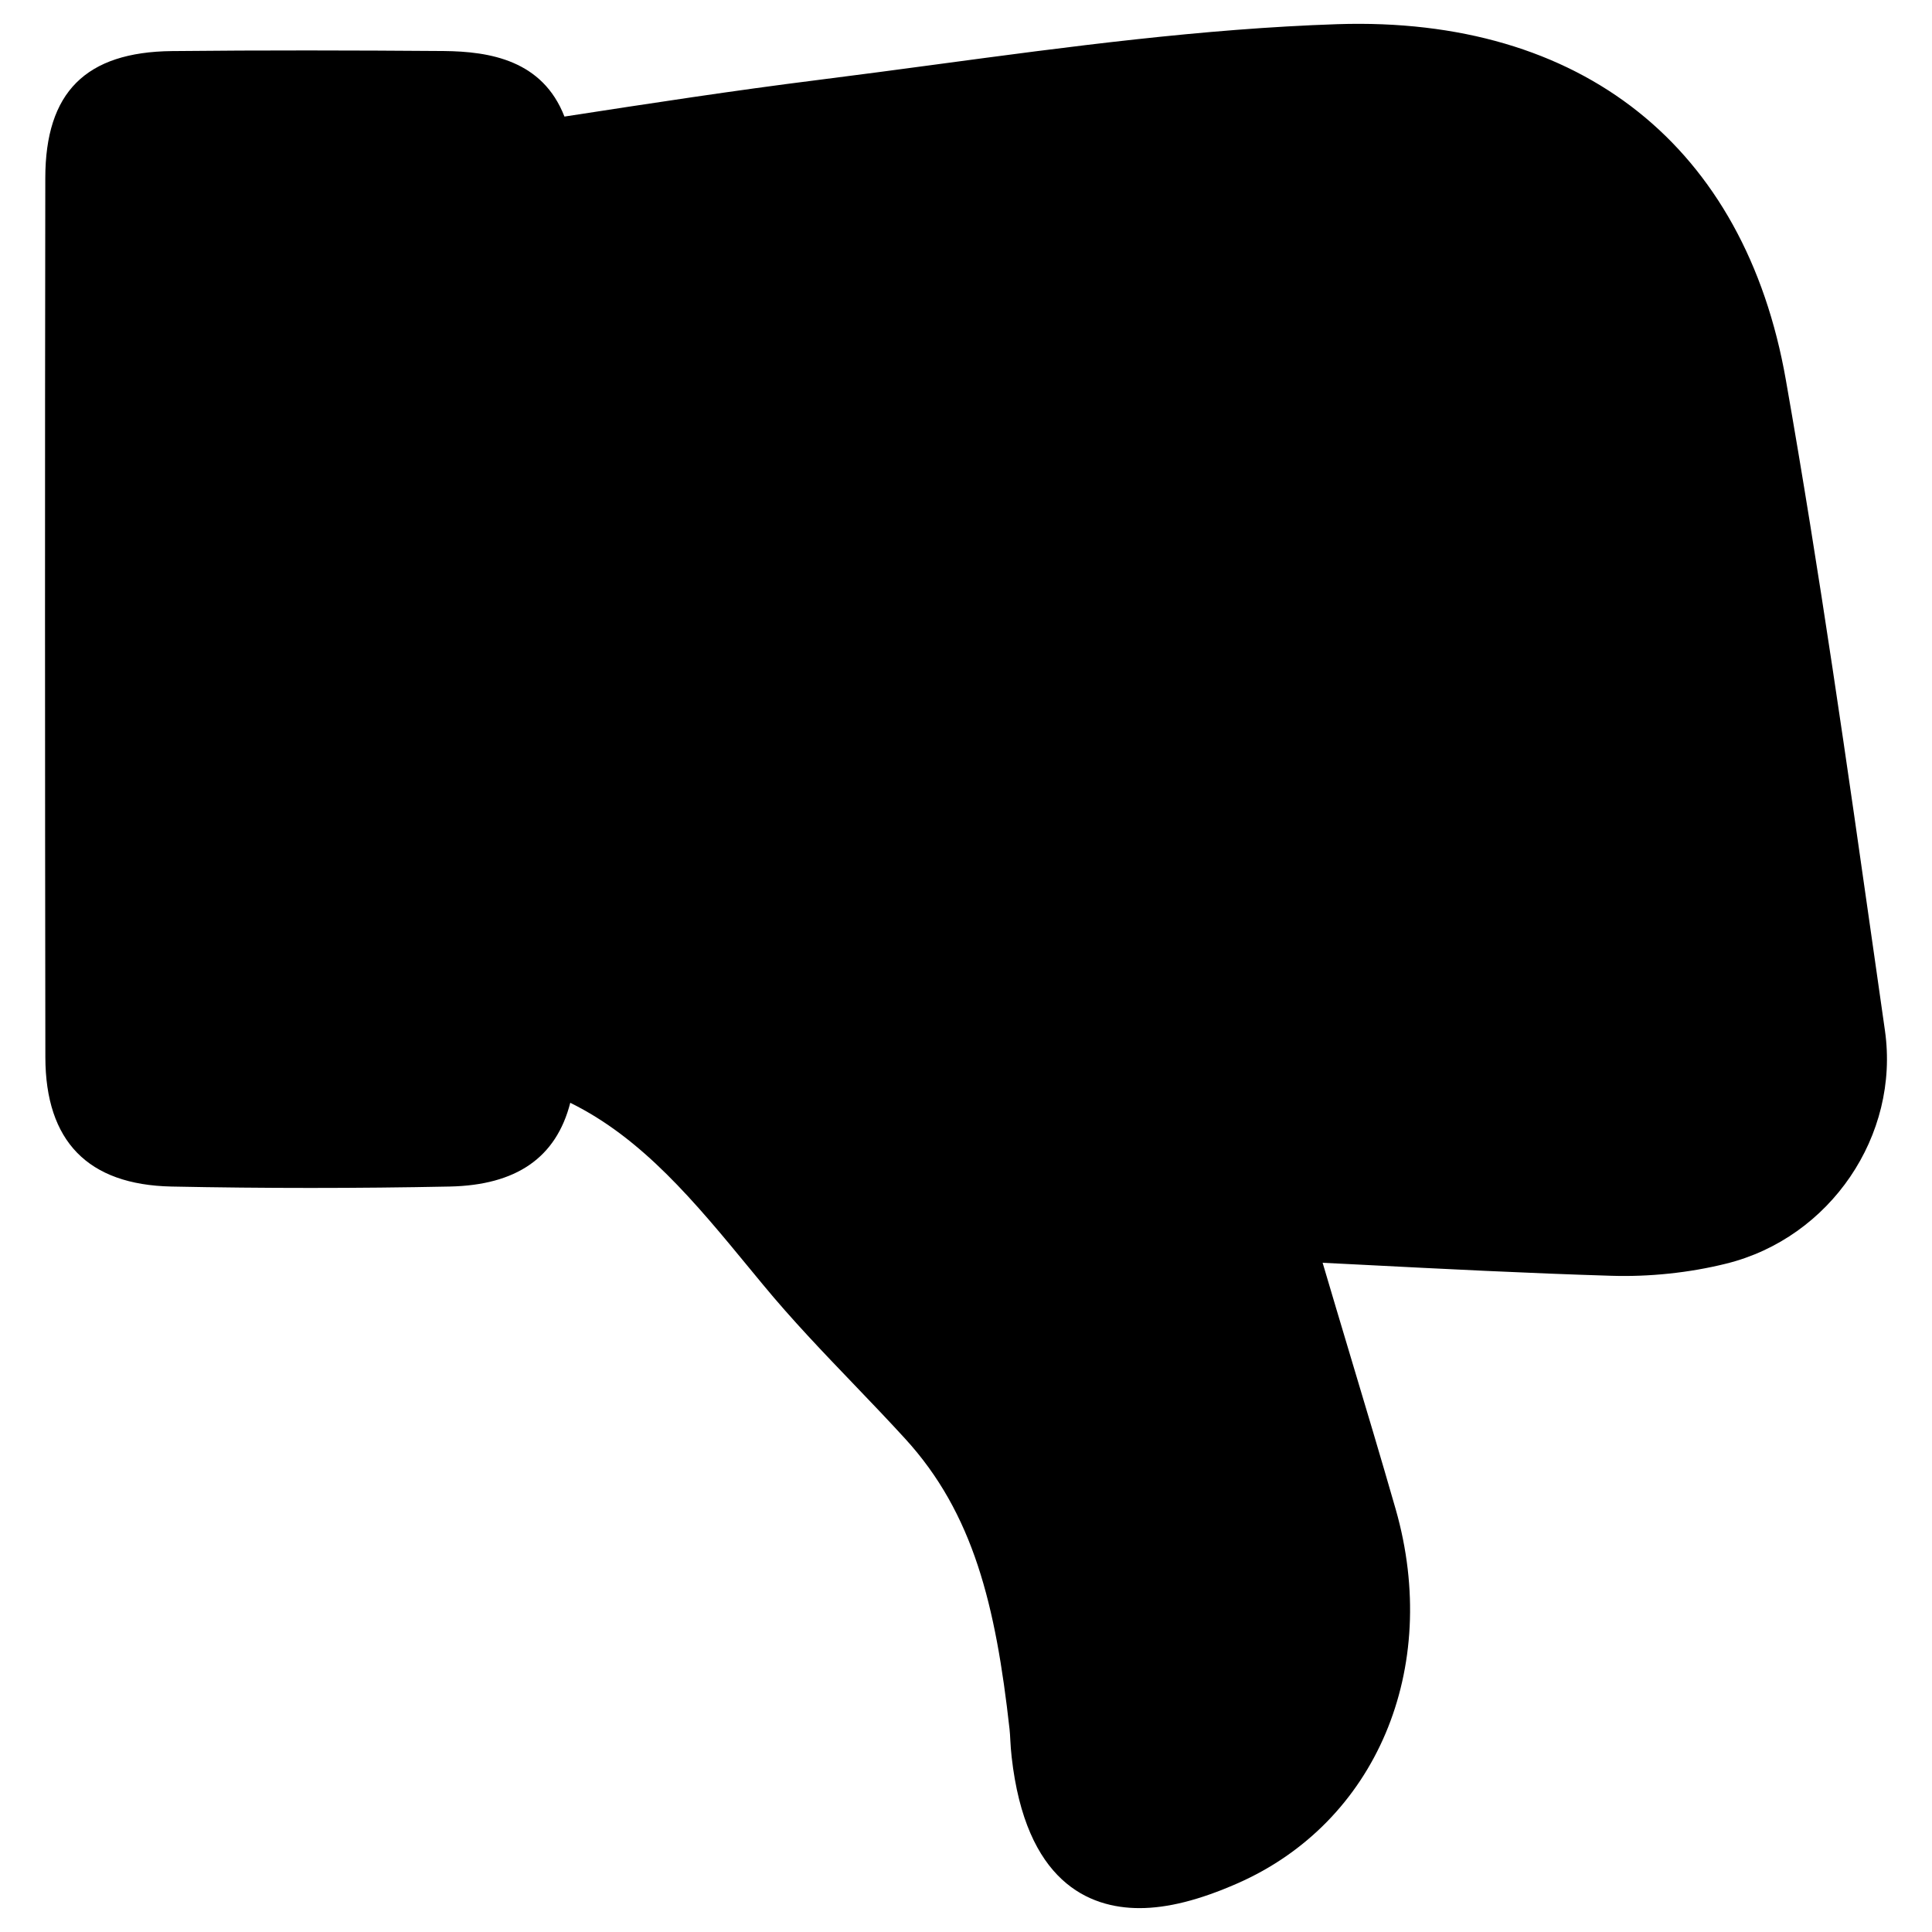
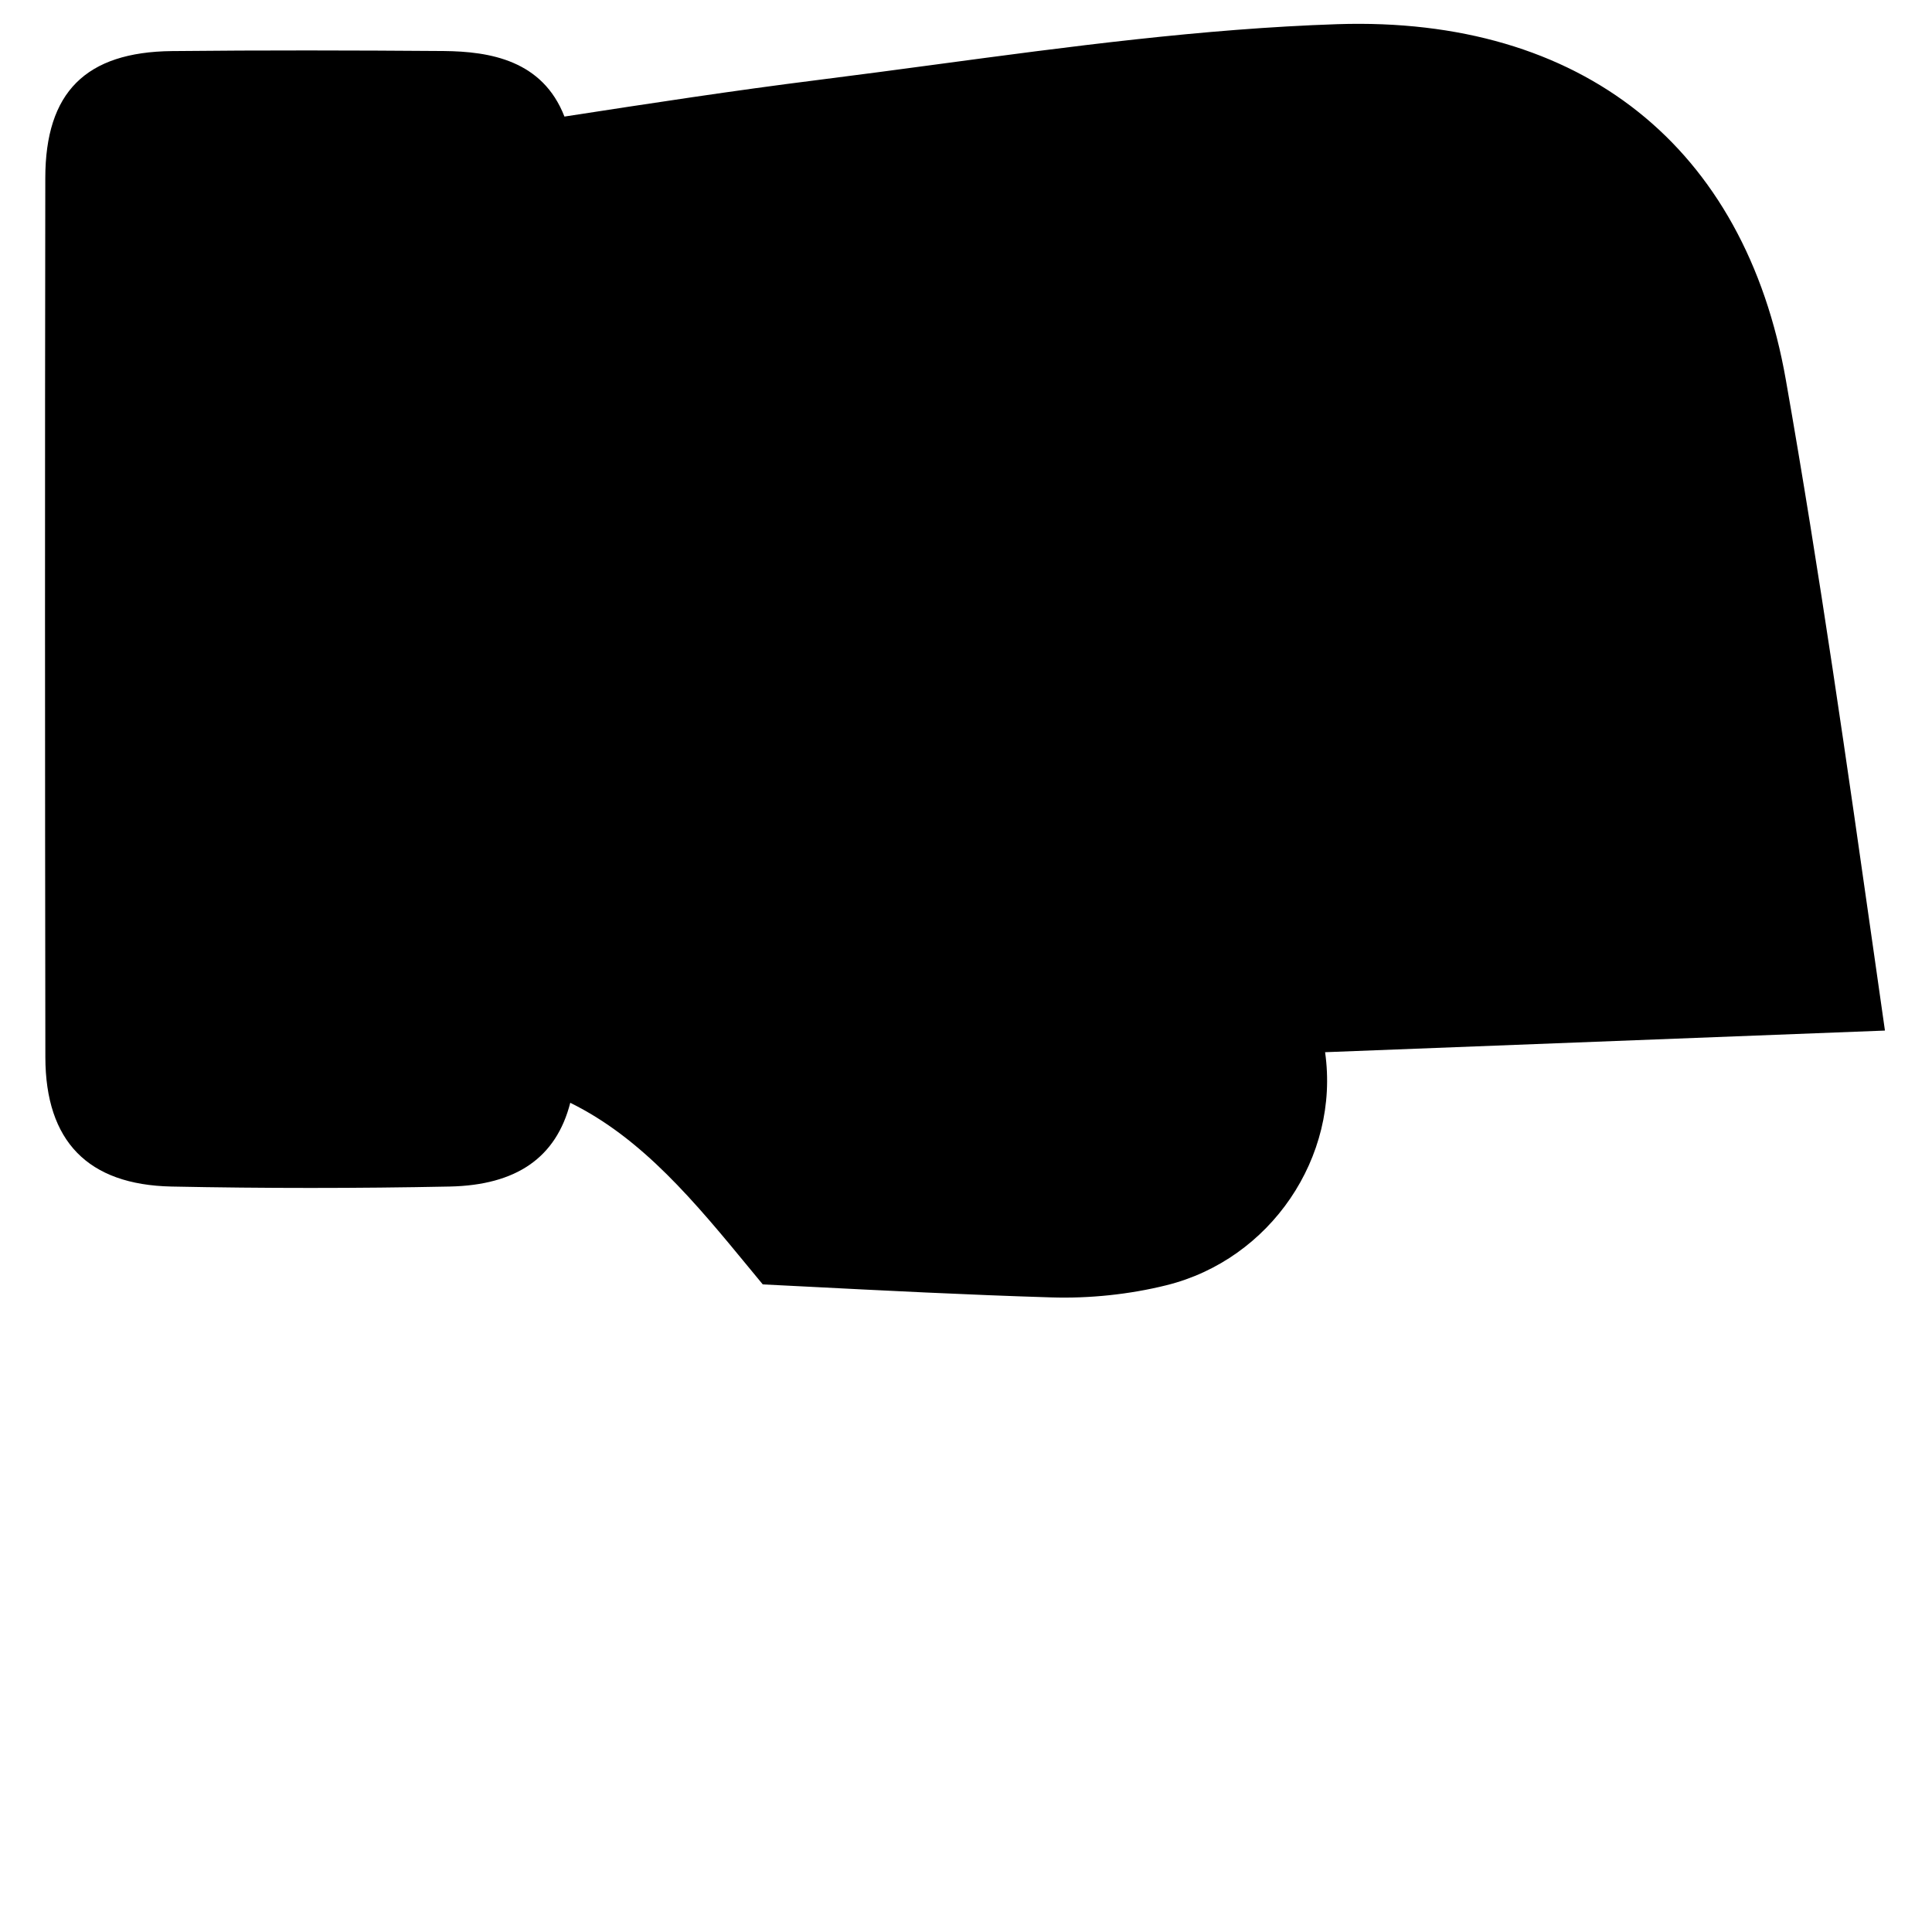
<svg xmlns="http://www.w3.org/2000/svg" fill="#000000" width="800px" height="800px" version="1.1" viewBox="144 144 512 512">
-   <path d="m643.53 417.11-2.812-19.727c-7.137-50.117-14.516-101.95-23.453-152.73-10.852-61.77-54.07-96.359-118.86-94.246-35.676 1.188-71.52 6.008-106.17 10.656-10.52 1.41-21.027 2.82-31.547 4.141-22.195 2.785-44.07 6.141-67.105 9.688-5.797-14.914-19.711-17.254-32.004-17.371-23.988-0.18-47.992-0.234-72 0.016-22.887 0.242-33.551 10.926-33.574 33.633-0.109 77.68-0.094 155.35 0.016 233.01 0.039 22.277 11.277 33.801 33.391 34.266 24.578 0.496 49.172 0.496 73.742 0 17.68-0.363 28.238-7.641 31.973-22.191 19.129 9.402 33.082 26.336 47.684 44.086l3.332 4.039c7.703 9.348 16.098 18.098 24.215 26.562 4.543 4.742 9.094 9.488 13.523 14.34 18.09 19.773 23.996 44.125 27.656 76.941 0.109 0.961 0.156 1.922 0.203 2.875 0.094 1.535 0.18 3.07 0.355 4.504 3.711 33.113 20.484 40.07 33.895 40.07 7.41 0 15.891-2.141 25.91-6.543 36.754-16.121 54.031-56.875 41.98-99.133-3.914-13.617-7.977-27.191-12.047-40.754-2.457-8.23-4.93-16.457-7.324-24.594l10.184 0.512c21.719 1.117 44.172 2.262 66.168 2.93 10.215 0.332 20.867-0.789 30.633-3.223 27.535-6.824 45.996-33.953 42.035-61.754z" />
+   <path d="m643.53 417.11-2.812-19.727c-7.137-50.117-14.516-101.95-23.453-152.73-10.852-61.77-54.07-96.359-118.86-94.246-35.676 1.188-71.52 6.008-106.17 10.656-10.52 1.41-21.027 2.82-31.547 4.141-22.195 2.785-44.07 6.141-67.105 9.688-5.797-14.914-19.711-17.254-32.004-17.371-23.988-0.18-47.992-0.234-72 0.016-22.887 0.242-33.551 10.926-33.574 33.633-0.109 77.68-0.094 155.35 0.016 233.01 0.039 22.277 11.277 33.801 33.391 34.266 24.578 0.496 49.172 0.496 73.742 0 17.68-0.363 28.238-7.641 31.973-22.191 19.129 9.402 33.082 26.336 47.684 44.086l3.332 4.039l10.184 0.512c21.719 1.117 44.172 2.262 66.168 2.93 10.215 0.332 20.867-0.789 30.633-3.223 27.535-6.824 45.996-33.953 42.035-61.754z" />
</svg>